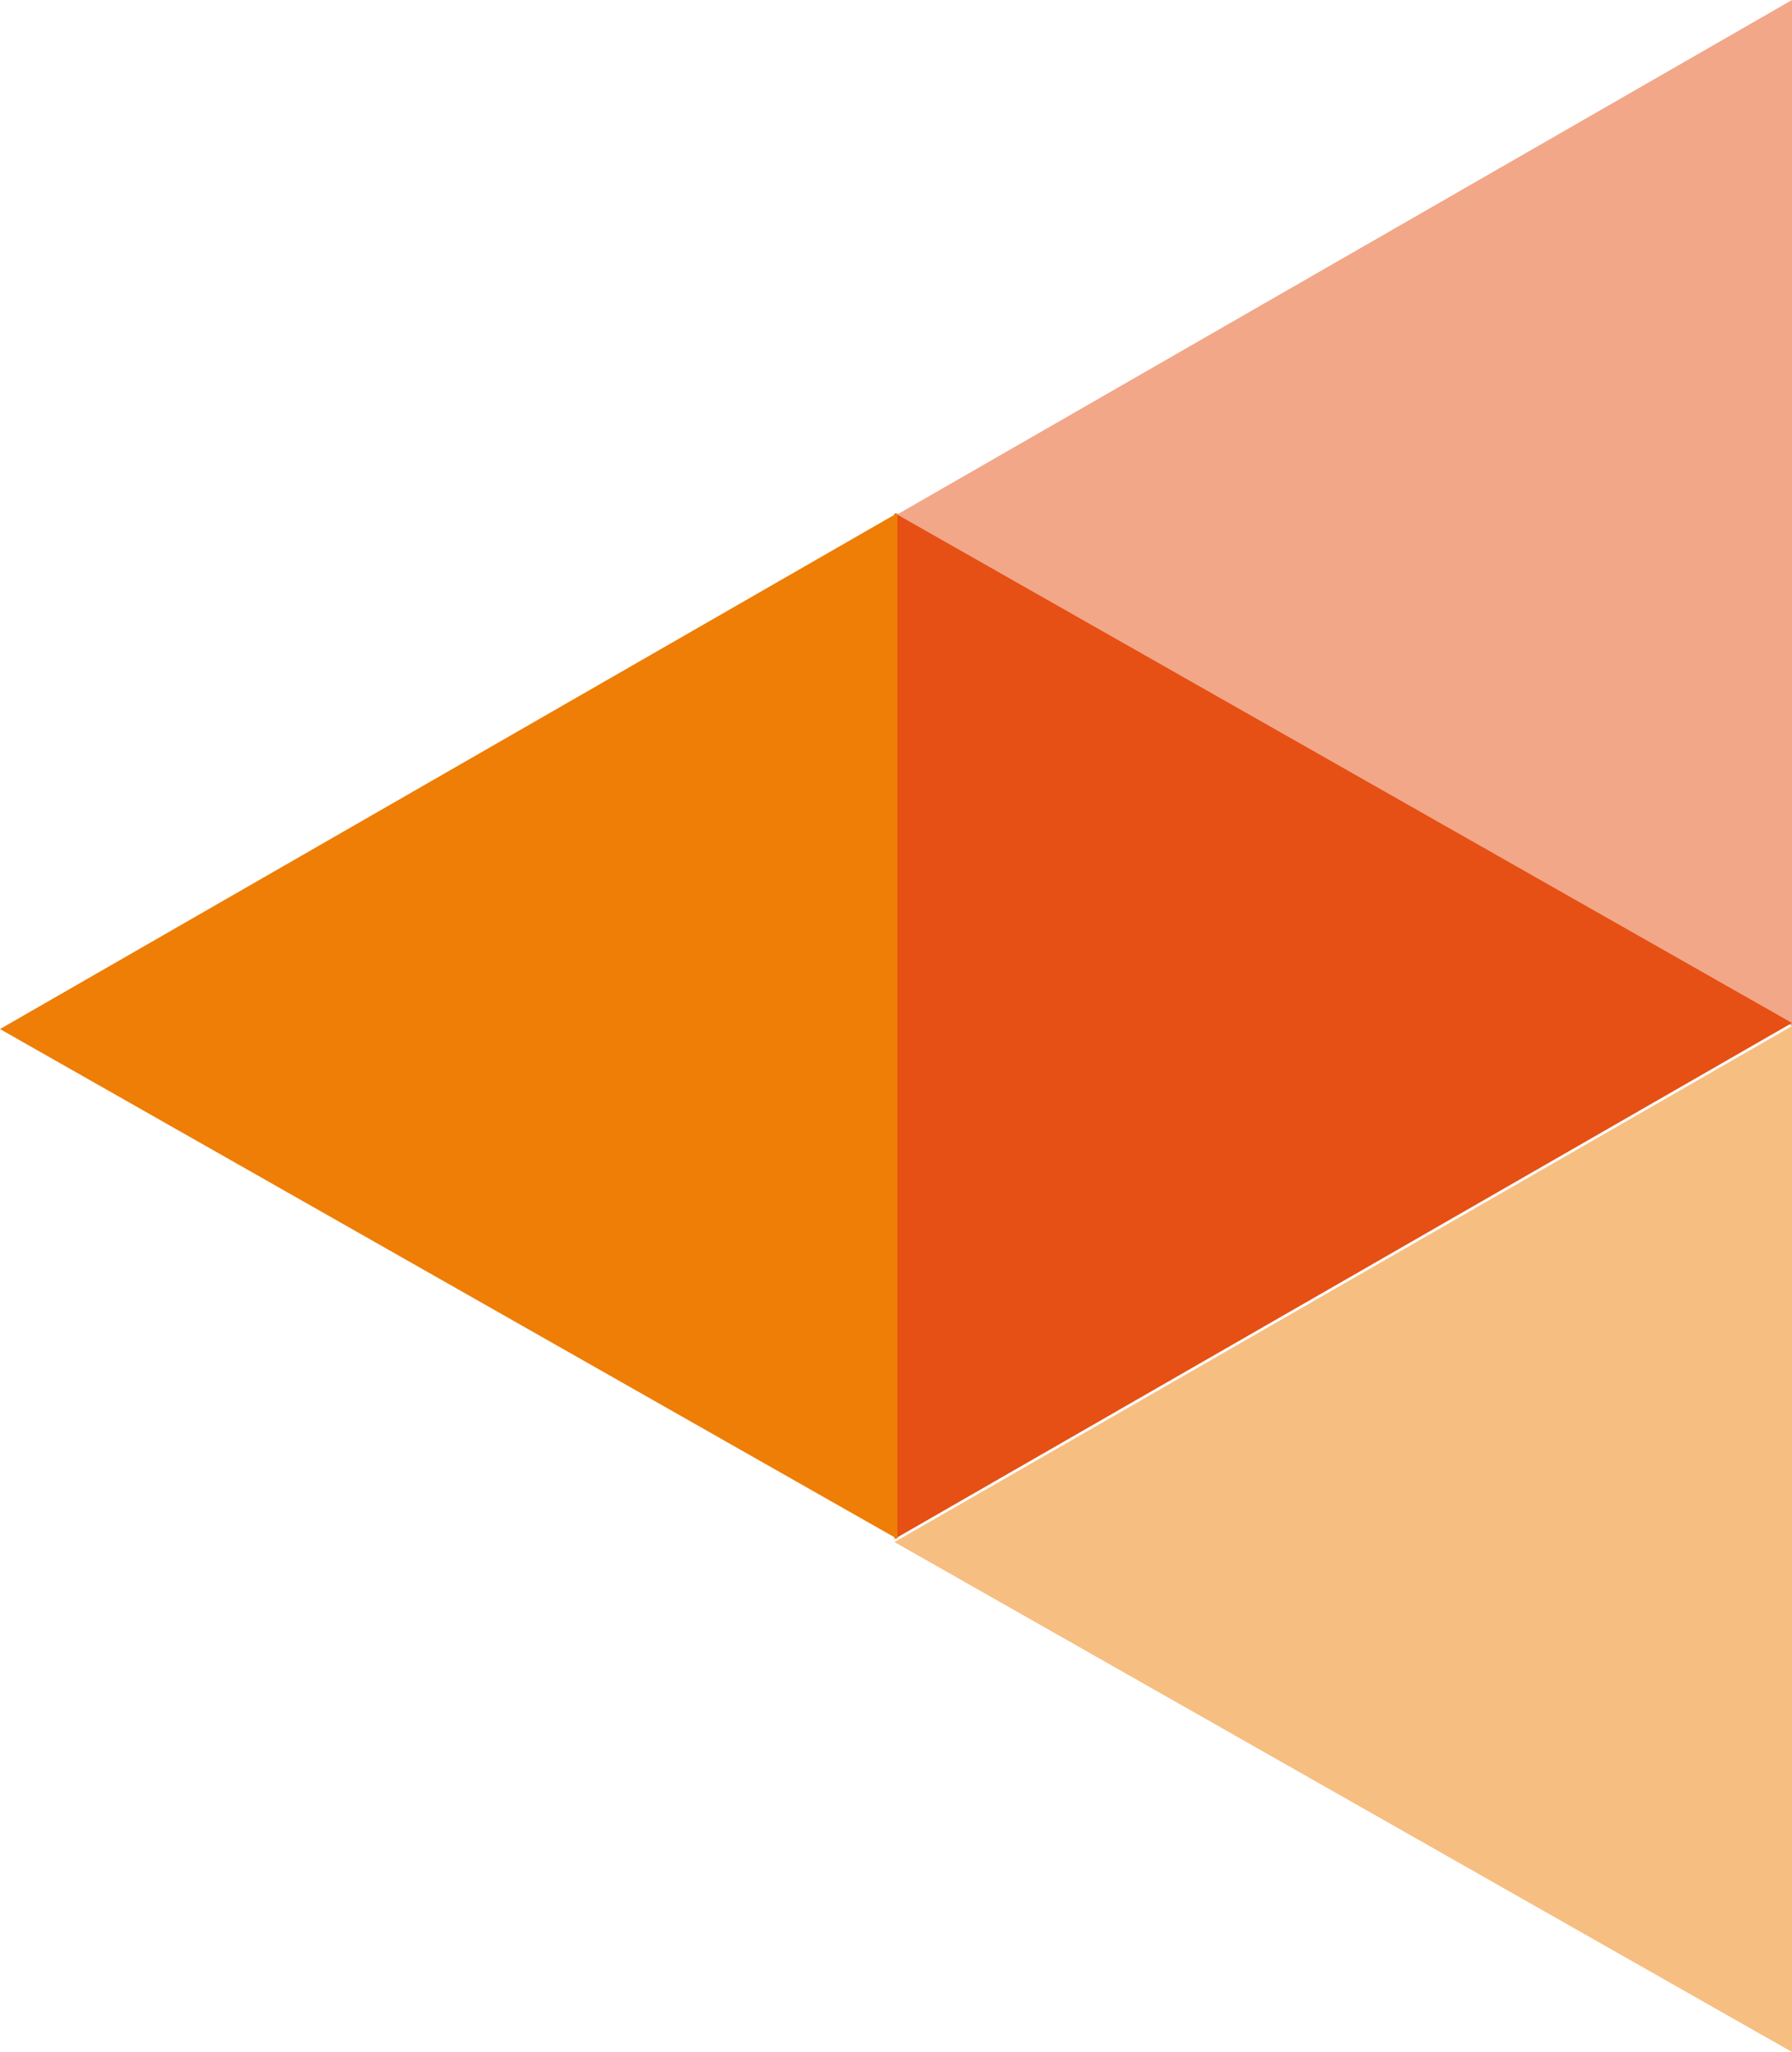
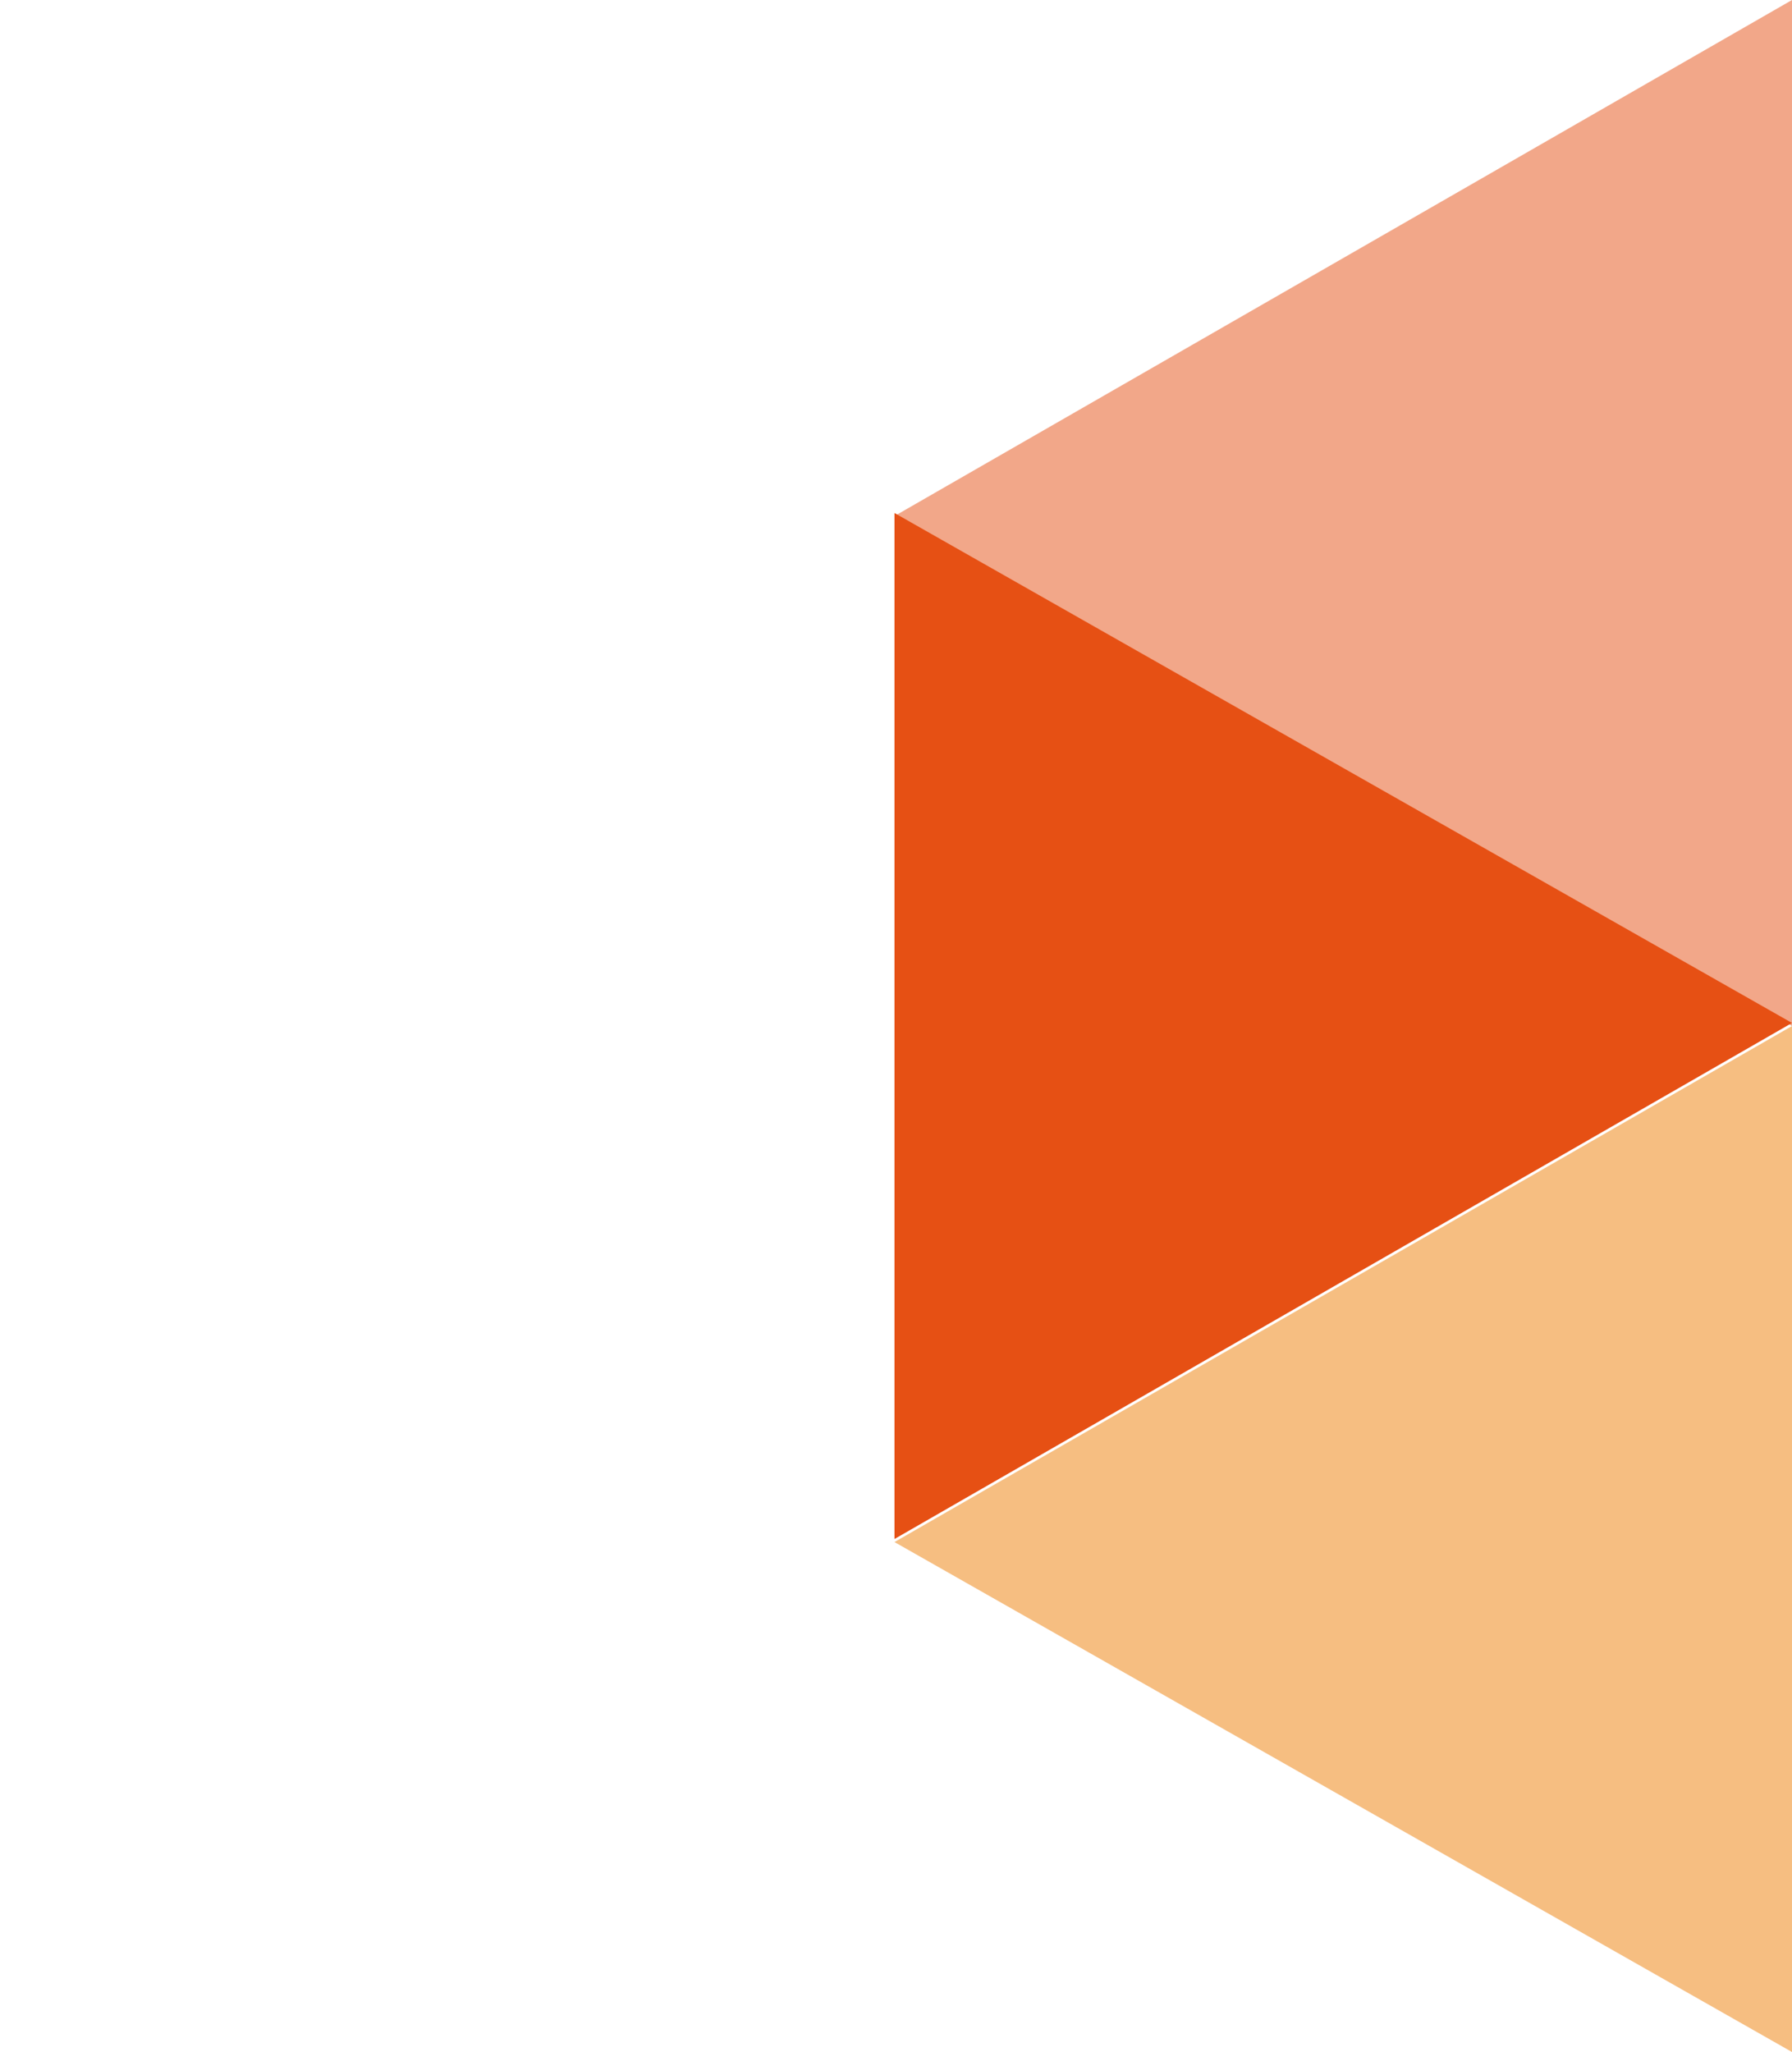
<svg xmlns="http://www.w3.org/2000/svg" id="uuid-f58f6cf0-1c77-44bb-9bef-f7261a3227c5" viewBox="0 0 58.7 67.2">
  <defs>
    <style>.uuid-20954f0e-fe2d-4d5e-b956-c72050dd595e,.uuid-c3531046-ec6d-44fa-85f3-c45551f73dca{fill:#e65014;}.uuid-6caf05a4-67b1-421b-8cdf-baa697d4be57,.uuid-c9e9a315-0caf-43ec-809d-21e3c7eba106{fill:#ee7e05;}.uuid-c3531046-ec6d-44fa-85f3-c45551f73dca,.uuid-c9e9a315-0caf-43ec-809d-21e3c7eba106{opacity:.5;}</style>
  </defs>
  <polygon class="uuid-c9e9a315-0caf-43ec-809d-21e3c7eba106" points="58.7 33.6 58.7 67.2 29.3 50.5 58.7 33.6" />
  <polygon class="uuid-c3531046-ec6d-44fa-85f3-c45551f73dca" points="58.7 0 58.7 33.6 29.3 16.9 58.7 0" />
  <polygon class="uuid-20954f0e-fe2d-4d5e-b956-c72050dd595e" points="29.3 50.4 29.3 16.8 58.7 33.5 29.3 50.4" />
-   <polygon class="uuid-6caf05a4-67b1-421b-8cdf-baa697d4be57" points="29.4 16.8 29.4 50.4 0 33.7 29.4 16.8" />
</svg>